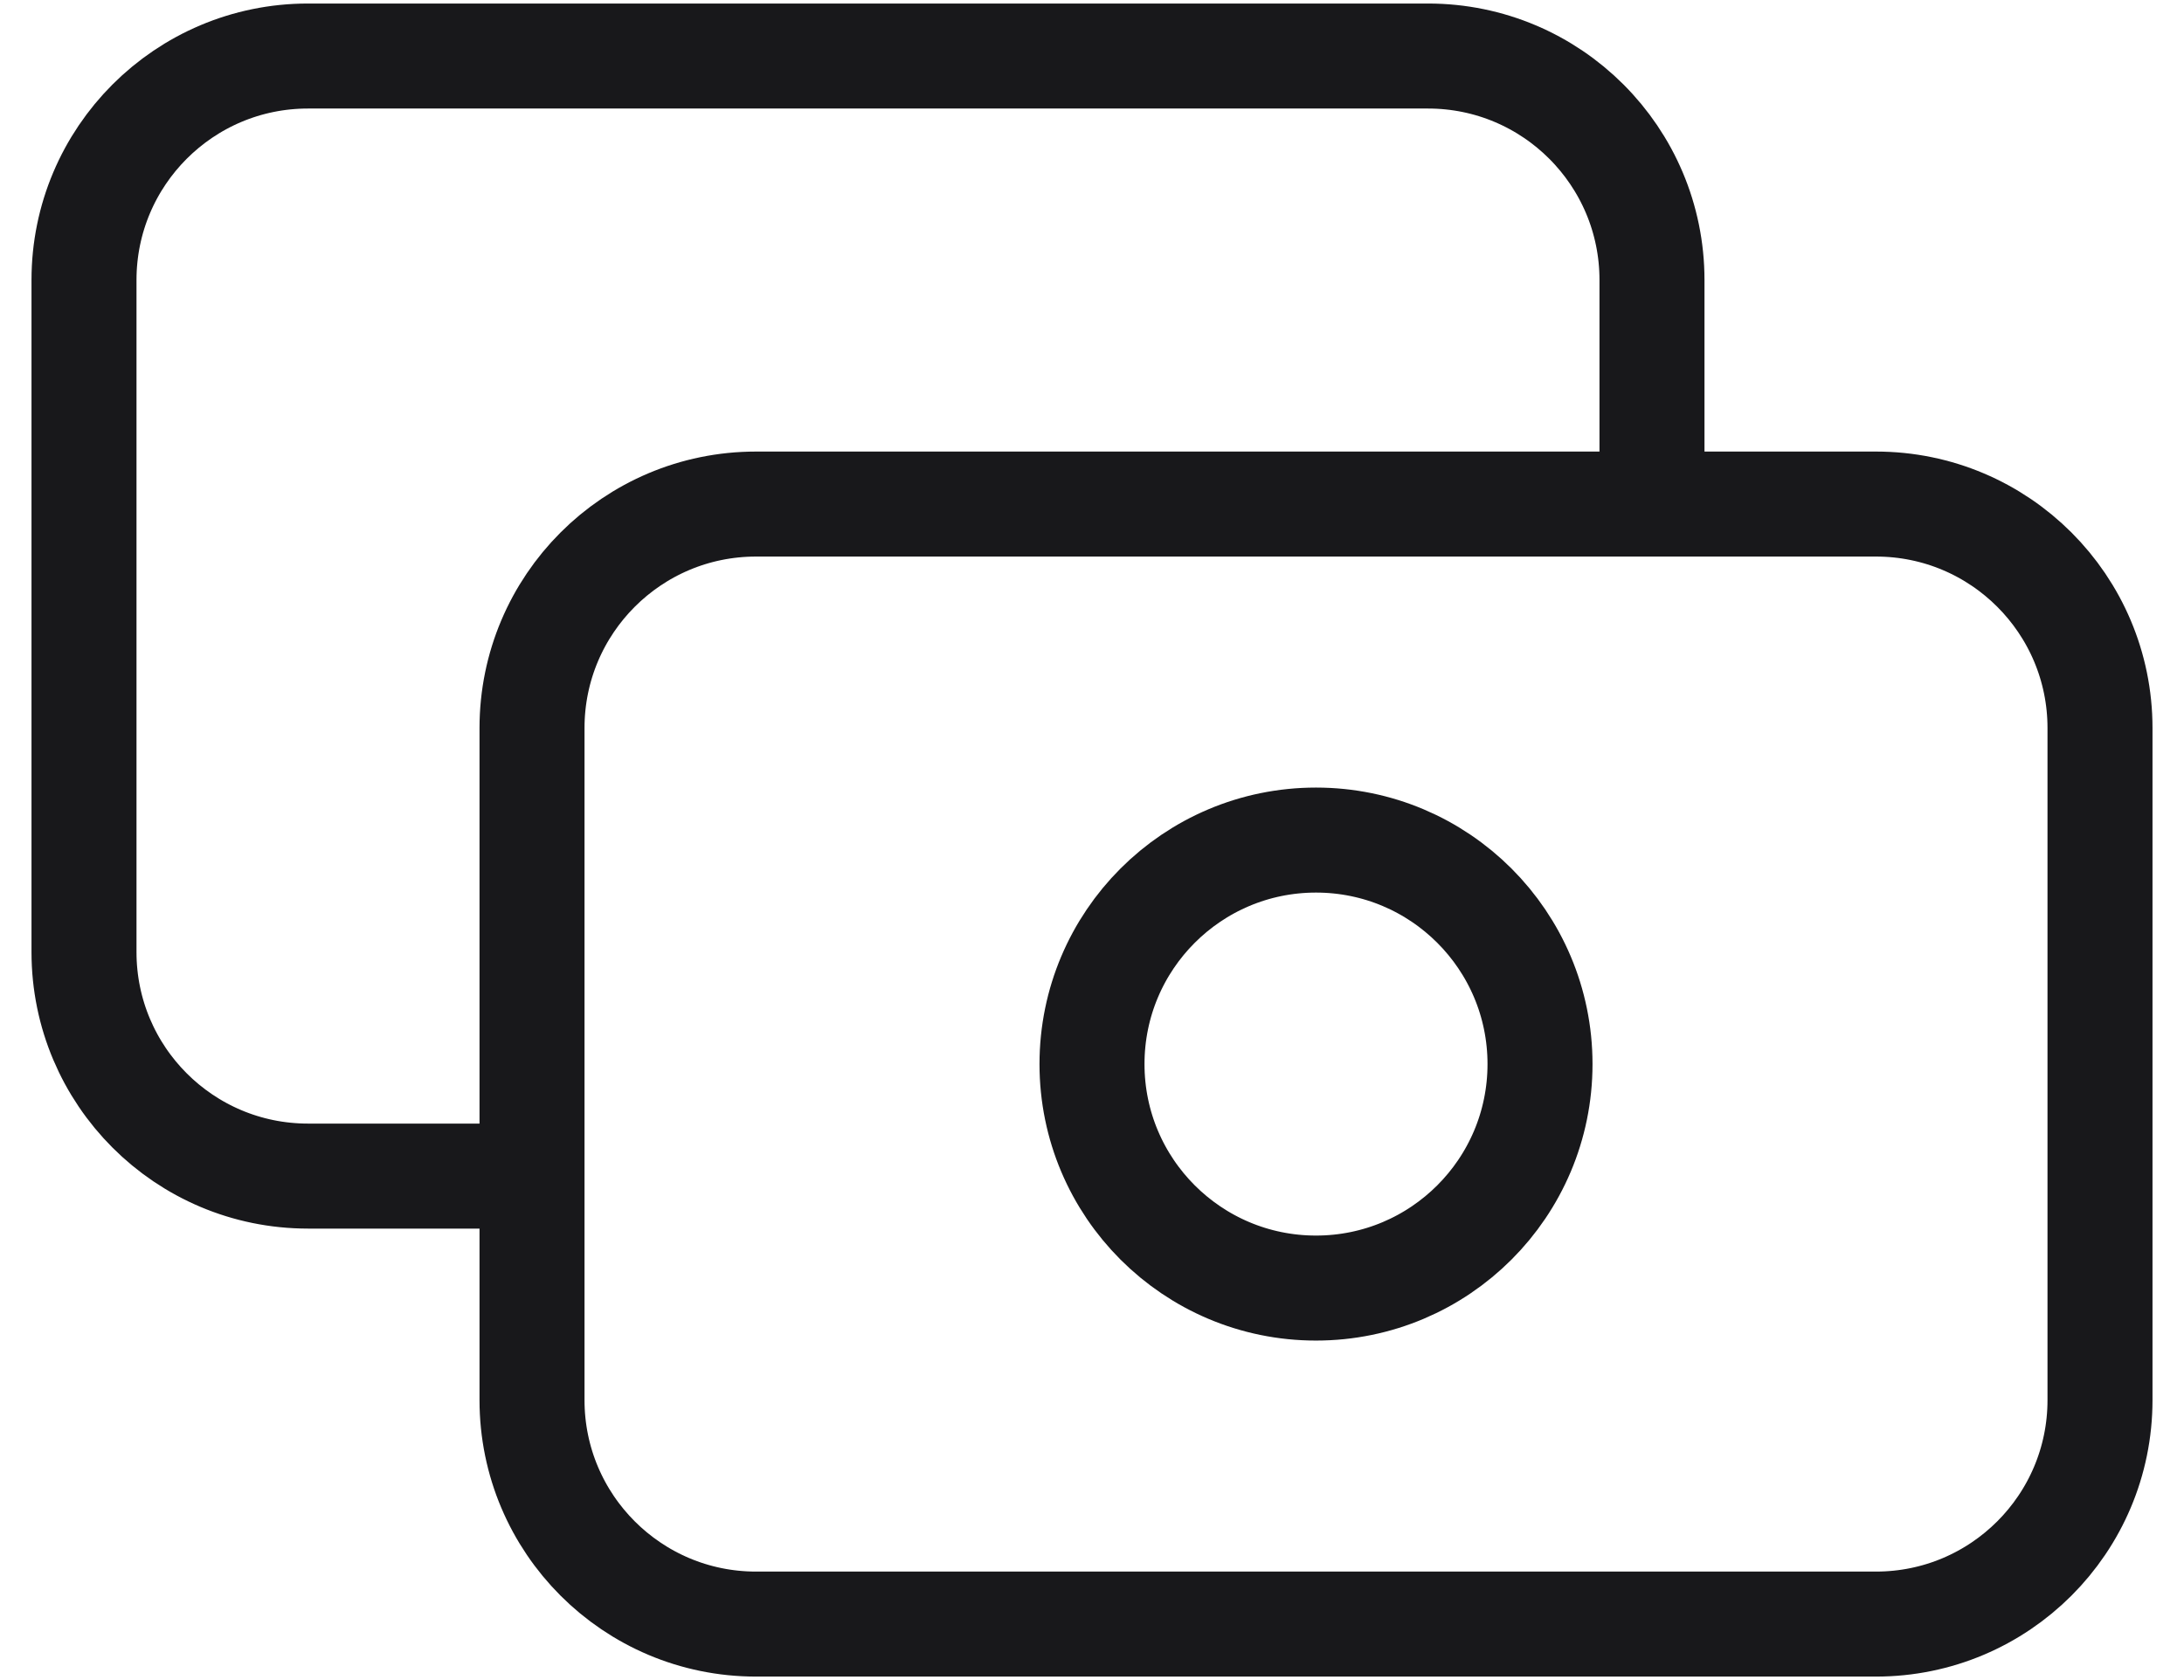
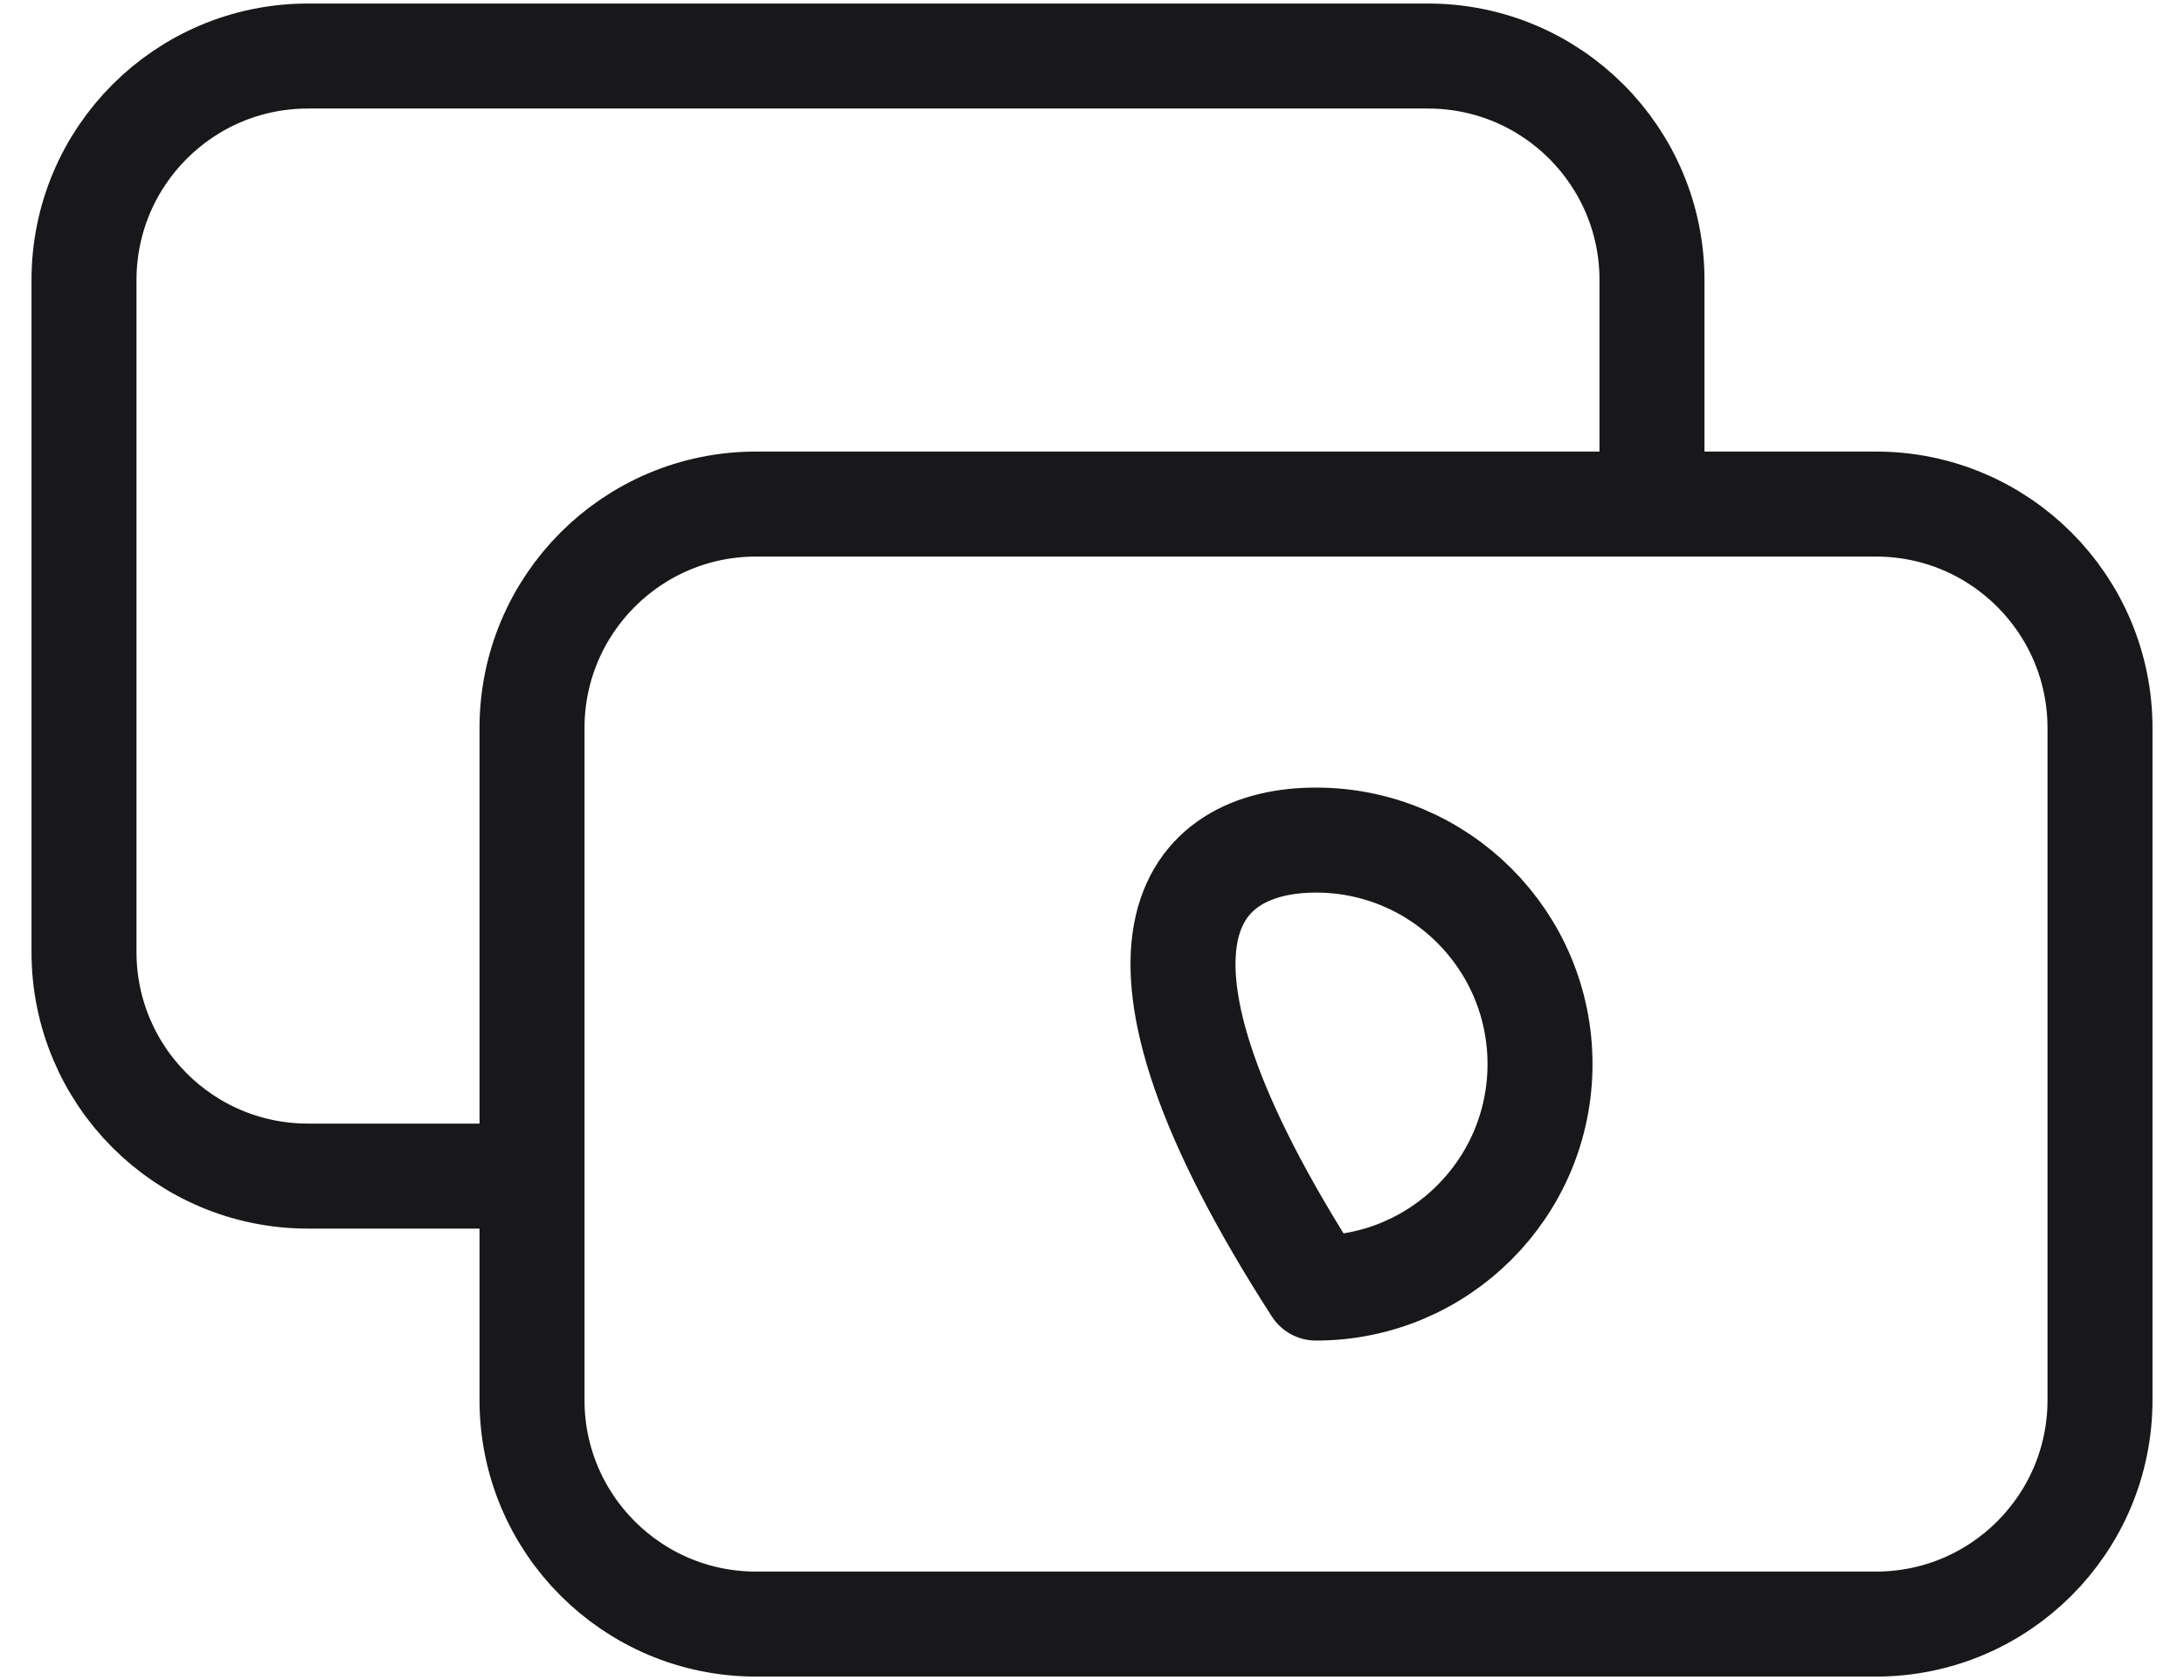
<svg xmlns="http://www.w3.org/2000/svg" width="52" height="40" viewBox="0 0 52 40" fill="none">
-   <path d="M39.333 12.001V6.667C39.333 3.722 36.946 1.334 34 1.334H7.333C4.388 1.334 2 3.722 2 6.667V22.667C2 25.613 4.388 28.001 7.333 28.001H12.667M18 38.667H44.667C47.612 38.667 50 36.279 50 33.334V17.334C50 14.389 47.612 12.001 44.667 12.001H18C15.055 12.001 12.667 14.389 12.667 17.334V33.334C12.667 36.279 15.055 38.667 18 38.667ZM36.667 25.334C36.667 28.279 34.279 30.667 31.333 30.667C28.388 30.667 26 28.279 26 25.334C26 22.389 28.388 20.001 31.333 20.001C34.279 20.001 36.667 22.389 36.667 25.334Z" stroke="#18181B" stroke-width="2.5" stroke-linecap="round" stroke-linejoin="round" />
+   <path d="M39.333 12.001V6.667C39.333 3.722 36.946 1.334 34 1.334H7.333C4.388 1.334 2 3.722 2 6.667V22.667C2 25.613 4.388 28.001 7.333 28.001H12.667M18 38.667H44.667C47.612 38.667 50 36.279 50 33.334V17.334C50 14.389 47.612 12.001 44.667 12.001H18C15.055 12.001 12.667 14.389 12.667 17.334V33.334C12.667 36.279 15.055 38.667 18 38.667ZM36.667 25.334C36.667 28.279 34.279 30.667 31.333 30.667C26 22.389 28.388 20.001 31.333 20.001C34.279 20.001 36.667 22.389 36.667 25.334Z" stroke="#18181B" stroke-width="2.5" stroke-linecap="round" stroke-linejoin="round" />
</svg>